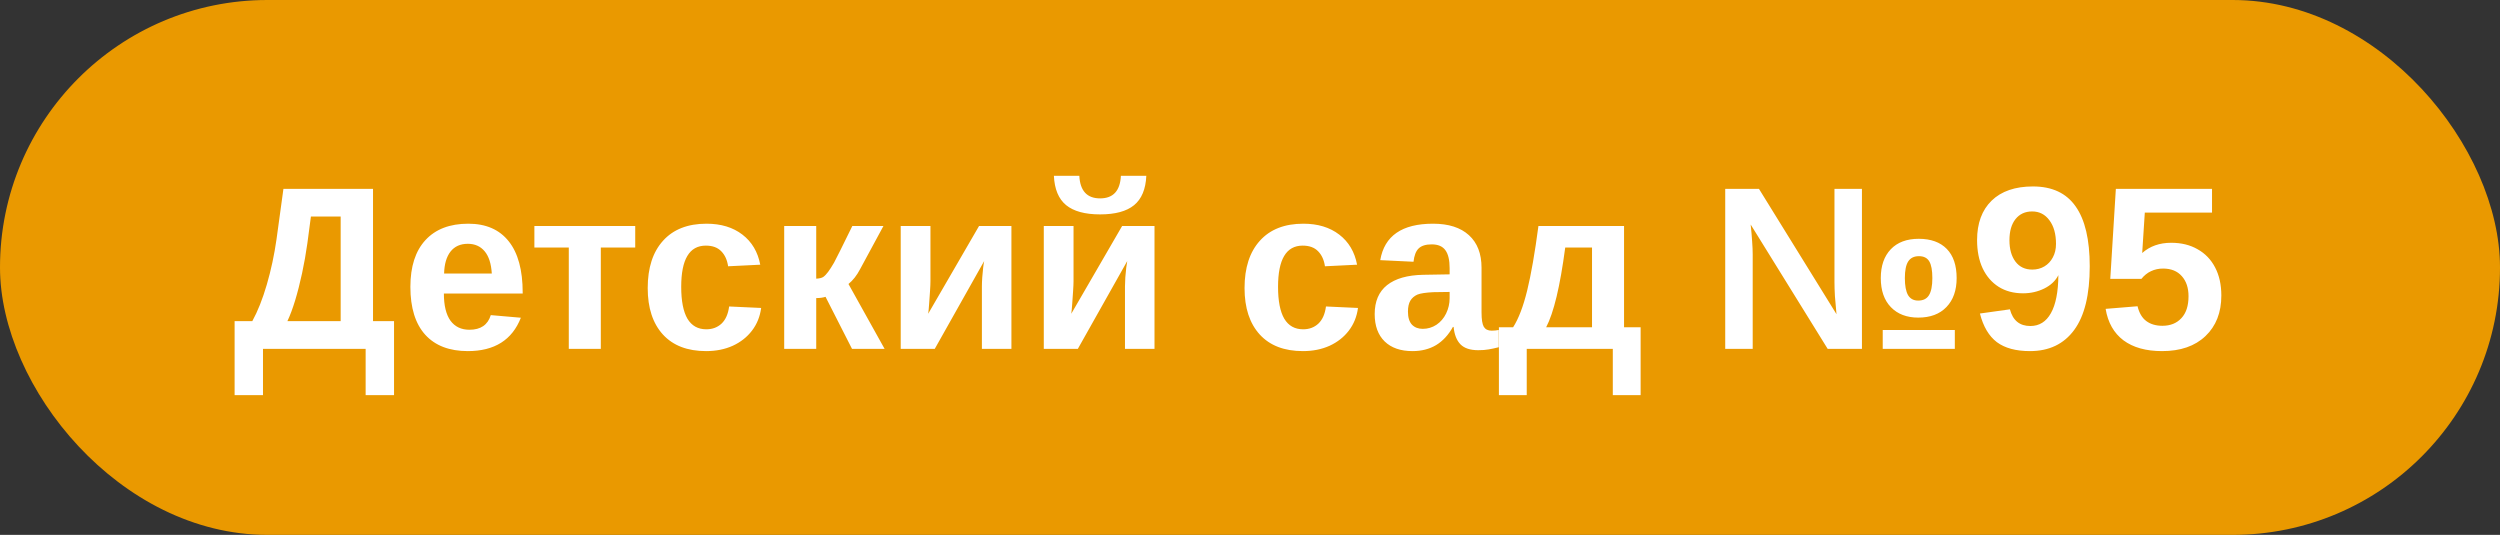
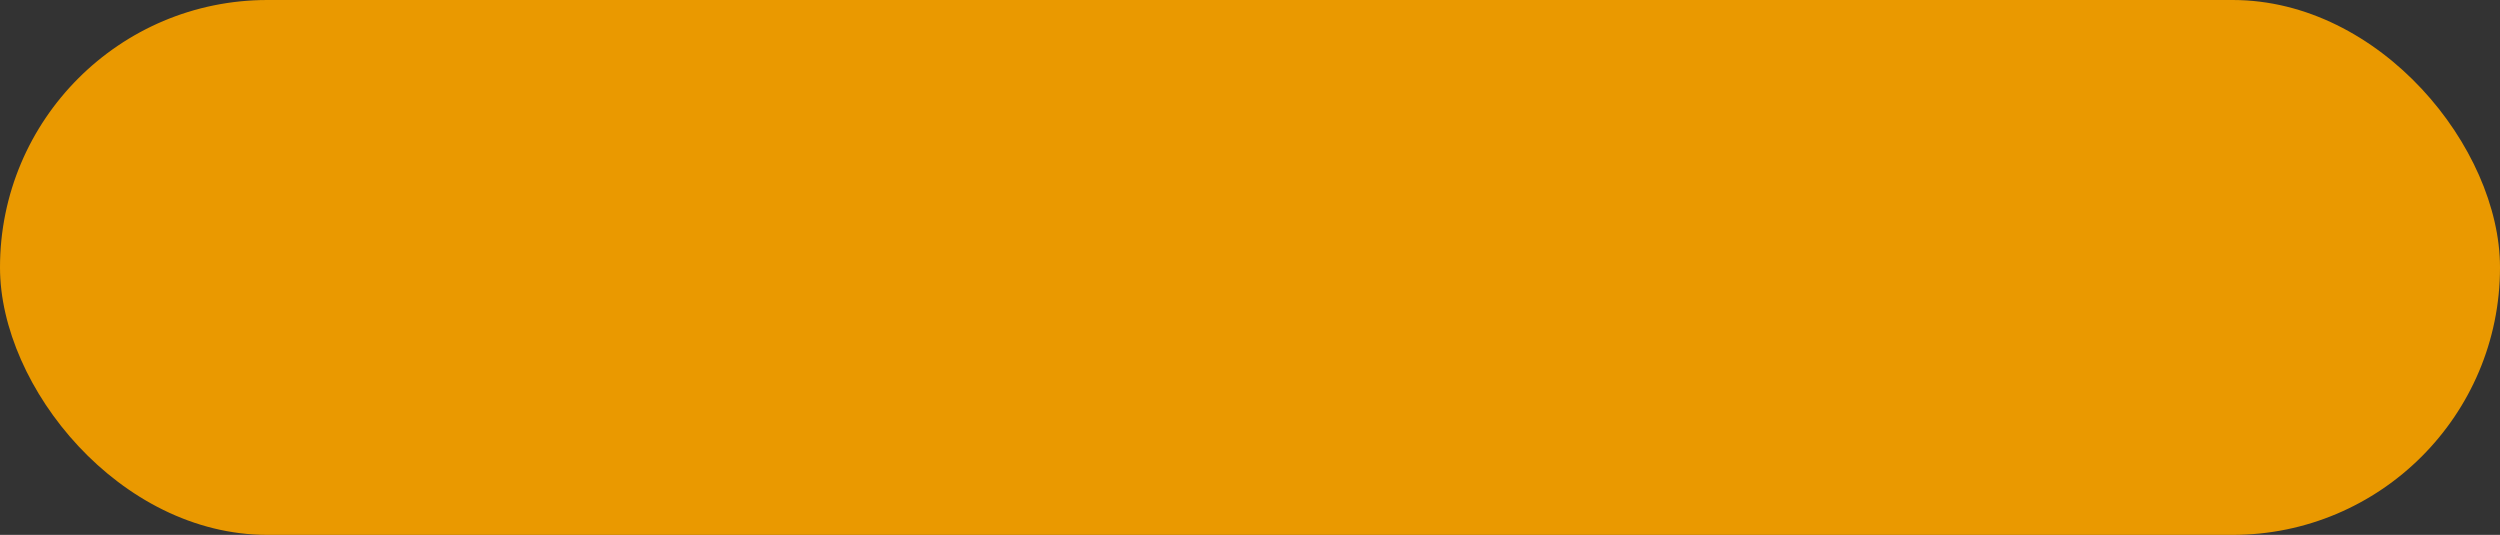
<svg xmlns="http://www.w3.org/2000/svg" width="215" height="46" viewBox="0 0 215 46" fill="none">
  <rect x="0" y="0" width="215" height="46" fill="#333333" stroke="none" />
  <rect width="215" height="46" rx="23" fill="#EA9900" />
-   <path d="M22.617 30V33.984H20.176V27.617H21.699C22.168 26.764 22.585 25.713 22.949 24.463C23.314 23.206 23.59 21.914 23.779 20.586L24.375 16.24H32.08V27.617H33.887V33.984H31.445V30H22.617ZM24.717 27.617H29.297V18.623H26.738L26.436 20.908C26.312 21.794 26.159 22.66 25.977 23.506C25.794 24.352 25.596 25.13 25.381 25.84C25.166 26.543 24.945 27.135 24.717 27.617ZM38.174 25.244C38.174 26.273 38.363 27.051 38.74 27.578C39.124 28.099 39.668 28.359 40.371 28.359C40.853 28.359 41.247 28.255 41.553 28.047C41.865 27.832 42.083 27.516 42.207 27.1L44.795 27.324C44.046 29.238 42.526 30.195 40.234 30.195C38.646 30.195 37.425 29.727 36.572 28.789C35.719 27.845 35.293 26.471 35.293 24.668C35.293 22.923 35.726 21.582 36.592 20.645C37.458 19.707 38.685 19.238 40.273 19.238C41.79 19.238 42.949 19.743 43.75 20.752C44.551 21.755 44.951 23.226 44.951 25.166V25.244H38.174ZM42.295 23.525C42.243 22.672 42.038 22.035 41.68 21.611C41.322 21.182 40.84 20.967 40.234 20.967C39.59 20.967 39.092 21.191 38.74 21.641C38.395 22.09 38.213 22.718 38.193 23.525H42.295ZM51.67 21.289V30H48.916V21.289H45.957V19.434H54.629V21.289H51.67ZM60.723 30.195C59.121 30.195 57.884 29.72 57.012 28.77C56.139 27.812 55.703 26.481 55.703 24.775C55.703 23.031 56.143 21.673 57.022 20.703C57.9 19.727 59.147 19.238 60.762 19.238C62.005 19.238 63.034 19.551 63.848 20.176C64.662 20.801 65.172 21.663 65.381 22.764L62.617 22.9C62.539 22.36 62.344 21.93 62.031 21.611C61.719 21.286 61.276 21.123 60.703 21.123C59.993 21.123 59.463 21.419 59.111 22.012C58.76 22.598 58.584 23.483 58.584 24.668C58.584 25.885 58.763 26.8 59.121 27.412C59.486 28.018 60.026 28.32 60.742 28.32C61.263 28.32 61.699 28.158 62.051 27.832C62.402 27.5 62.62 27.009 62.705 26.357L65.459 26.484C65.361 27.227 65.098 27.878 64.668 28.438C64.245 28.991 63.695 29.424 63.018 29.736C62.34 30.042 61.575 30.195 60.723 30.195ZM70.195 25.635V30H67.441V19.434H70.195V23.965C70.469 23.952 70.671 23.903 70.801 23.818C70.931 23.727 71.071 23.581 71.221 23.379C71.292 23.281 71.37 23.167 71.455 23.037C71.546 22.9 71.637 22.751 71.728 22.588C71.82 22.425 71.995 22.08 72.256 21.553C72.516 21.025 72.865 20.319 73.301 19.434H75.977L73.965 23.154C73.685 23.688 73.353 24.111 72.969 24.424L76.074 30H73.272L70.996 25.527C70.892 25.56 70.775 25.586 70.644 25.605C70.514 25.625 70.365 25.635 70.195 25.635ZM84.639 22.451L80.391 30H77.461V19.434H80.019V24.18C80.019 24.375 80.007 24.665 79.981 25.049C79.961 25.426 79.935 25.801 79.902 26.172C79.876 26.543 79.85 26.813 79.824 26.982L84.199 19.434H86.982V30H84.443V24.629C84.443 24.408 84.453 24.15 84.473 23.857C84.499 23.564 84.525 23.288 84.551 23.027C84.583 22.76 84.613 22.568 84.639 22.451ZM96.943 22.451L92.695 30H89.766V19.434H92.324V24.18C92.324 24.375 92.311 24.665 92.285 25.049C92.266 25.426 92.24 25.801 92.207 26.172C92.181 26.543 92.155 26.813 92.129 26.982L96.504 19.434H99.287V30H96.748V24.629C96.748 24.408 96.758 24.15 96.777 23.857C96.803 23.564 96.829 23.288 96.856 23.027C96.888 22.76 96.917 22.568 96.943 22.451ZM94.609 18.438C93.307 18.438 92.331 18.171 91.68 17.637C91.035 17.103 90.687 16.263 90.635 15.117H92.822C92.887 16.413 93.483 17.061 94.609 17.061C95.736 17.061 96.331 16.413 96.397 15.117H98.584C98.532 16.27 98.18 17.113 97.529 17.646C96.885 18.174 95.912 18.438 94.609 18.438ZM112.051 30.195C110.449 30.195 109.212 29.72 108.34 28.77C107.467 27.812 107.031 26.481 107.031 24.775C107.031 23.031 107.471 21.673 108.35 20.703C109.229 19.727 110.475 19.238 112.09 19.238C113.333 19.238 114.362 19.551 115.176 20.176C115.99 20.801 116.501 21.663 116.709 22.764L113.945 22.9C113.867 22.36 113.672 21.93 113.359 21.611C113.047 21.286 112.604 21.123 112.031 21.123C111.322 21.123 110.791 21.419 110.439 22.012C110.088 22.598 109.912 23.483 109.912 24.668C109.912 25.885 110.091 26.8 110.449 27.412C110.814 28.018 111.354 28.32 112.07 28.32C112.591 28.32 113.027 28.158 113.379 27.832C113.73 27.5 113.949 27.009 114.033 26.357L116.787 26.484C116.689 27.227 116.426 27.878 115.996 28.438C115.573 28.991 115.023 29.424 114.346 29.736C113.669 30.042 112.904 30.195 112.051 30.195ZM121.475 30.195C120.452 30.195 119.655 29.919 119.082 29.365C118.509 28.805 118.223 28.021 118.223 27.012C118.223 25.918 118.577 25.088 119.287 24.521C120.003 23.955 121.038 23.659 122.393 23.633L124.668 23.594V23.057C124.668 22.366 124.548 21.855 124.307 21.523C124.066 21.185 123.672 21.016 123.125 21.016C122.617 21.016 122.243 21.133 122.002 21.367C121.768 21.595 121.621 21.976 121.562 22.51L118.701 22.373C119.059 20.283 120.573 19.238 123.242 19.238C124.577 19.238 125.605 19.567 126.328 20.225C127.051 20.882 127.412 21.816 127.412 23.027V26.875C127.412 27.467 127.477 27.878 127.607 28.105C127.744 28.327 127.969 28.438 128.281 28.438C128.49 28.438 128.691 28.418 128.887 28.379V29.863C128.548 29.948 128.258 30.01 128.018 30.049C127.777 30.094 127.48 30.117 127.129 30.117C126.439 30.117 125.928 29.948 125.596 29.609C125.27 29.271 125.075 28.773 125.01 28.115H124.951C124.567 28.805 124.085 29.326 123.506 29.678C122.926 30.023 122.249 30.195 121.475 30.195ZM124.668 25.107L123.262 25.127C122.617 25.16 122.165 25.228 121.904 25.332C121.637 25.449 121.432 25.625 121.289 25.859C121.152 26.094 121.084 26.406 121.084 26.797C121.084 27.298 121.198 27.672 121.426 27.92C121.66 28.161 121.969 28.281 122.354 28.281C122.783 28.281 123.177 28.164 123.535 27.93C123.887 27.695 124.163 27.373 124.365 26.963C124.567 26.546 124.668 26.107 124.668 25.645V25.107ZM131.299 30V33.984H128.906V28.145H130.127C130.596 27.415 130.999 26.361 131.338 24.98C131.676 23.594 131.999 21.745 132.305 19.434H139.668V28.145H141.094V33.984H138.701V30H131.299ZM132.969 28.145H136.914V21.289H134.609C134.388 22.956 134.141 24.362 133.867 25.508C133.594 26.647 133.294 27.526 132.969 28.145ZM150.732 21.885V30H148.369V16.24H151.27L157.939 27.021C157.881 26.449 157.835 25.931 157.803 25.469C157.777 25.006 157.764 24.596 157.764 24.238V16.24H160.127V30H157.178L150.557 19.307C150.615 19.847 150.658 20.332 150.684 20.762C150.716 21.191 150.732 21.566 150.732 21.885ZM168.271 23.916C168.271 24.971 167.979 25.801 167.393 26.406C166.813 27.012 166.006 27.314 164.971 27.314C163.981 27.314 163.197 27.015 162.617 26.416C162.038 25.817 161.748 24.984 161.748 23.916C161.748 22.861 162.035 22.035 162.607 21.436C163.18 20.837 163.981 20.537 165.01 20.537C166.051 20.537 166.855 20.827 167.422 21.406C167.988 21.986 168.271 22.822 168.271 23.916ZM166.182 23.916C166.182 23.252 166.094 22.773 165.918 22.48C165.742 22.181 165.446 22.031 165.029 22.031C164.606 22.031 164.297 22.184 164.102 22.49C163.913 22.79 163.818 23.265 163.818 23.916C163.818 24.574 163.91 25.062 164.092 25.381C164.281 25.693 164.57 25.85 164.961 25.85C165.391 25.85 165.7 25.697 165.889 25.391C166.084 25.078 166.182 24.587 166.182 23.916ZM168.115 28.379V30H161.914V28.379H168.115ZM179.717 22.9C179.717 25.342 179.271 27.168 178.379 28.379C177.487 29.59 176.221 30.195 174.58 30.195C173.369 30.195 172.419 29.938 171.729 29.424C171.045 28.903 170.56 28.083 170.273 26.963L172.852 26.602C173.105 27.559 173.691 28.037 174.609 28.037C175.378 28.037 175.967 27.669 176.377 26.934C176.794 26.198 177.008 25.107 177.021 23.662C176.774 24.15 176.367 24.535 175.801 24.814C175.241 25.088 174.635 25.225 173.984 25.225C173.177 25.225 172.477 25.039 171.885 24.668C171.292 24.29 170.833 23.76 170.508 23.076C170.189 22.393 170.029 21.582 170.029 20.645C170.029 19.199 170.446 18.07 171.279 17.256C172.119 16.442 173.304 16.035 174.834 16.035C176.481 16.035 177.705 16.608 178.506 17.754C179.313 18.893 179.717 20.609 179.717 22.9ZM176.816 20.977C176.816 20.124 176.628 19.447 176.25 18.945C175.879 18.438 175.384 18.184 174.766 18.184C174.16 18.184 173.682 18.405 173.33 18.848C172.985 19.284 172.812 19.889 172.812 20.664C172.812 21.426 172.985 22.038 173.33 22.5C173.675 22.956 174.157 23.184 174.775 23.184C175.166 23.184 175.514 23.092 175.82 22.91C176.126 22.728 176.367 22.471 176.543 22.139C176.725 21.807 176.816 21.419 176.816 20.977ZM191.035 25.42C191.035 26.878 190.579 28.04 189.668 28.906C188.763 29.766 187.52 30.195 185.938 30.195C184.557 30.195 183.451 29.886 182.617 29.268C181.79 28.643 181.279 27.741 181.084 26.562L183.828 26.338C183.971 26.924 184.225 27.35 184.59 27.617C184.954 27.884 185.413 28.018 185.967 28.018C186.65 28.018 187.194 27.799 187.598 27.363C188.008 26.927 188.213 26.299 188.213 25.479C188.213 24.756 188.021 24.18 187.637 23.75C187.253 23.314 186.715 23.096 186.025 23.096C185.648 23.096 185.303 23.171 184.99 23.32C184.678 23.463 184.401 23.685 184.16 23.984H181.484L181.963 16.24H190.234V18.281H184.453L184.229 21.758C184.893 21.172 185.723 20.879 186.719 20.879C187.591 20.879 188.35 21.064 188.994 21.436C189.645 21.8 190.146 22.321 190.498 22.998C190.856 23.675 191.035 24.482 191.035 25.42Z" fill="white" />
</svg>